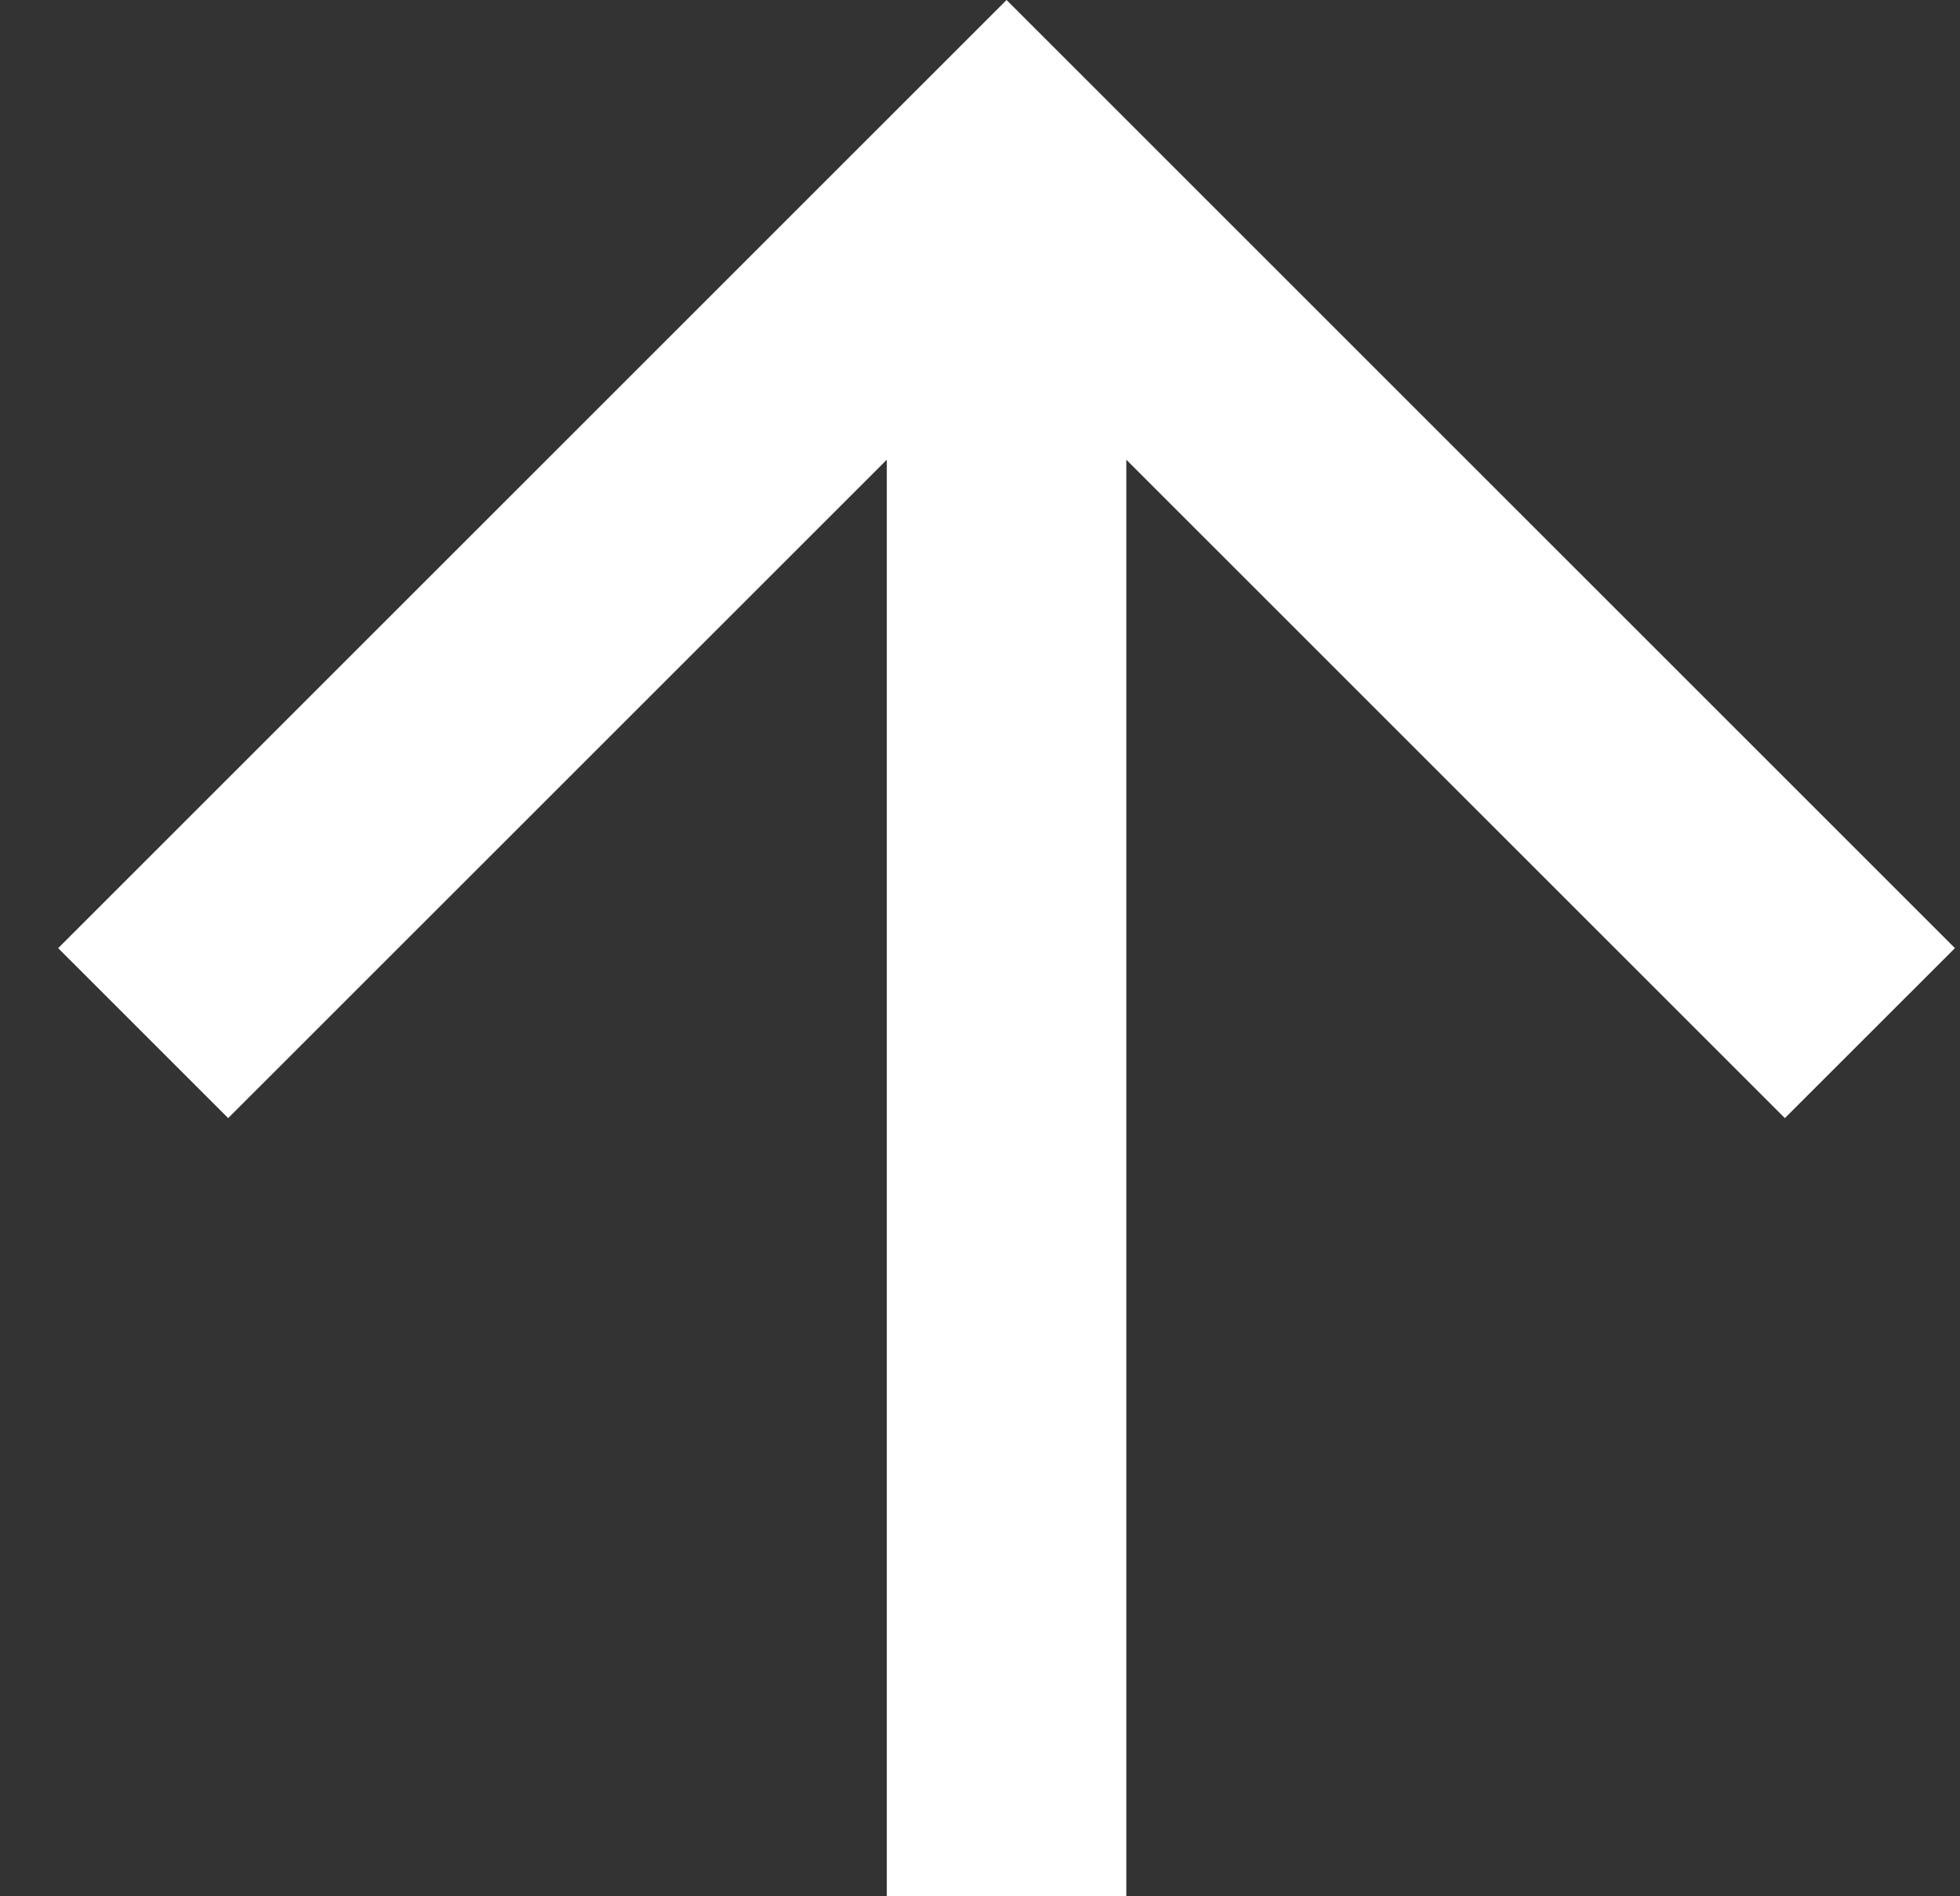
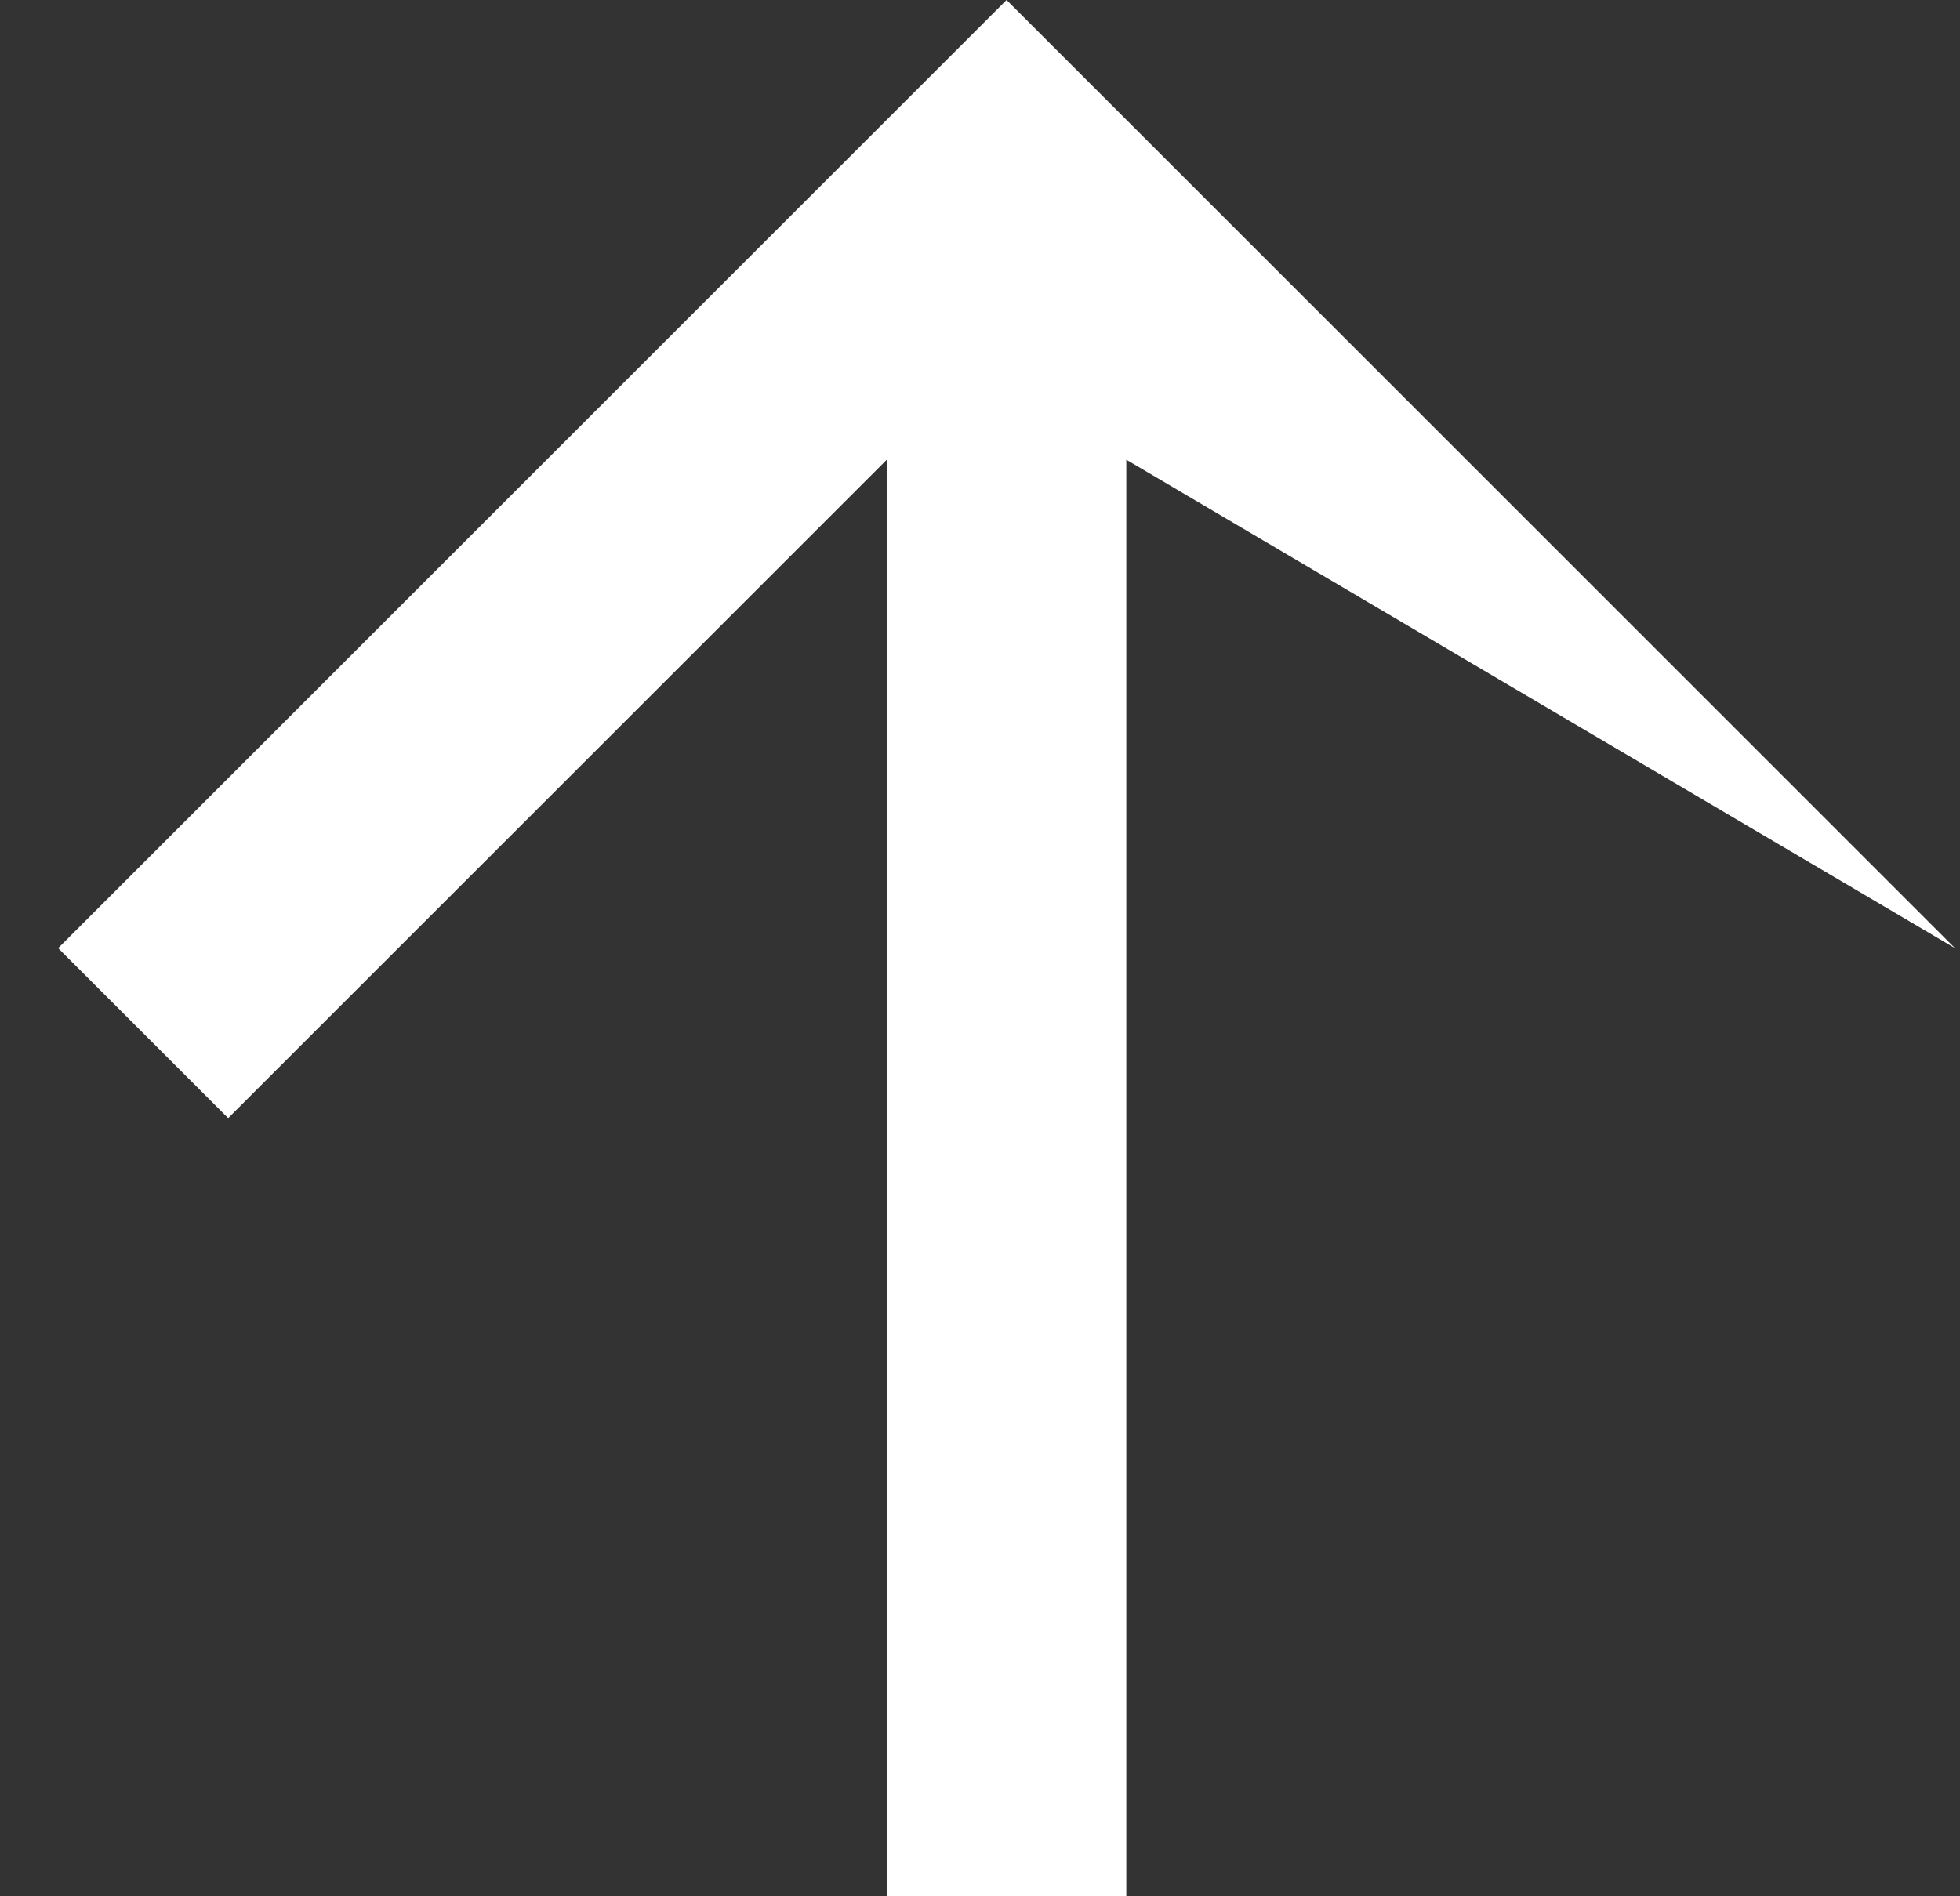
<svg xmlns="http://www.w3.org/2000/svg" width="31" height="30" viewBox="0 0 31 30" fill="none">
  <rect x="0" y="0" width="31" height="30" fill="#333333" stroke="none" />
-   <path d="M17.814 30L14.026 30L14.026 7.273L3.609 17.689L0.92 15L15.92 1.14077e-07L30.92 15L28.23 17.689L17.814 7.273L17.814 30Z" fill="white" />
+   <path d="M17.814 30L14.026 30L14.026 7.273L3.609 17.689L0.92 15L15.92 1.14077e-07L30.92 15L17.814 7.273L17.814 30Z" fill="white" />
</svg>